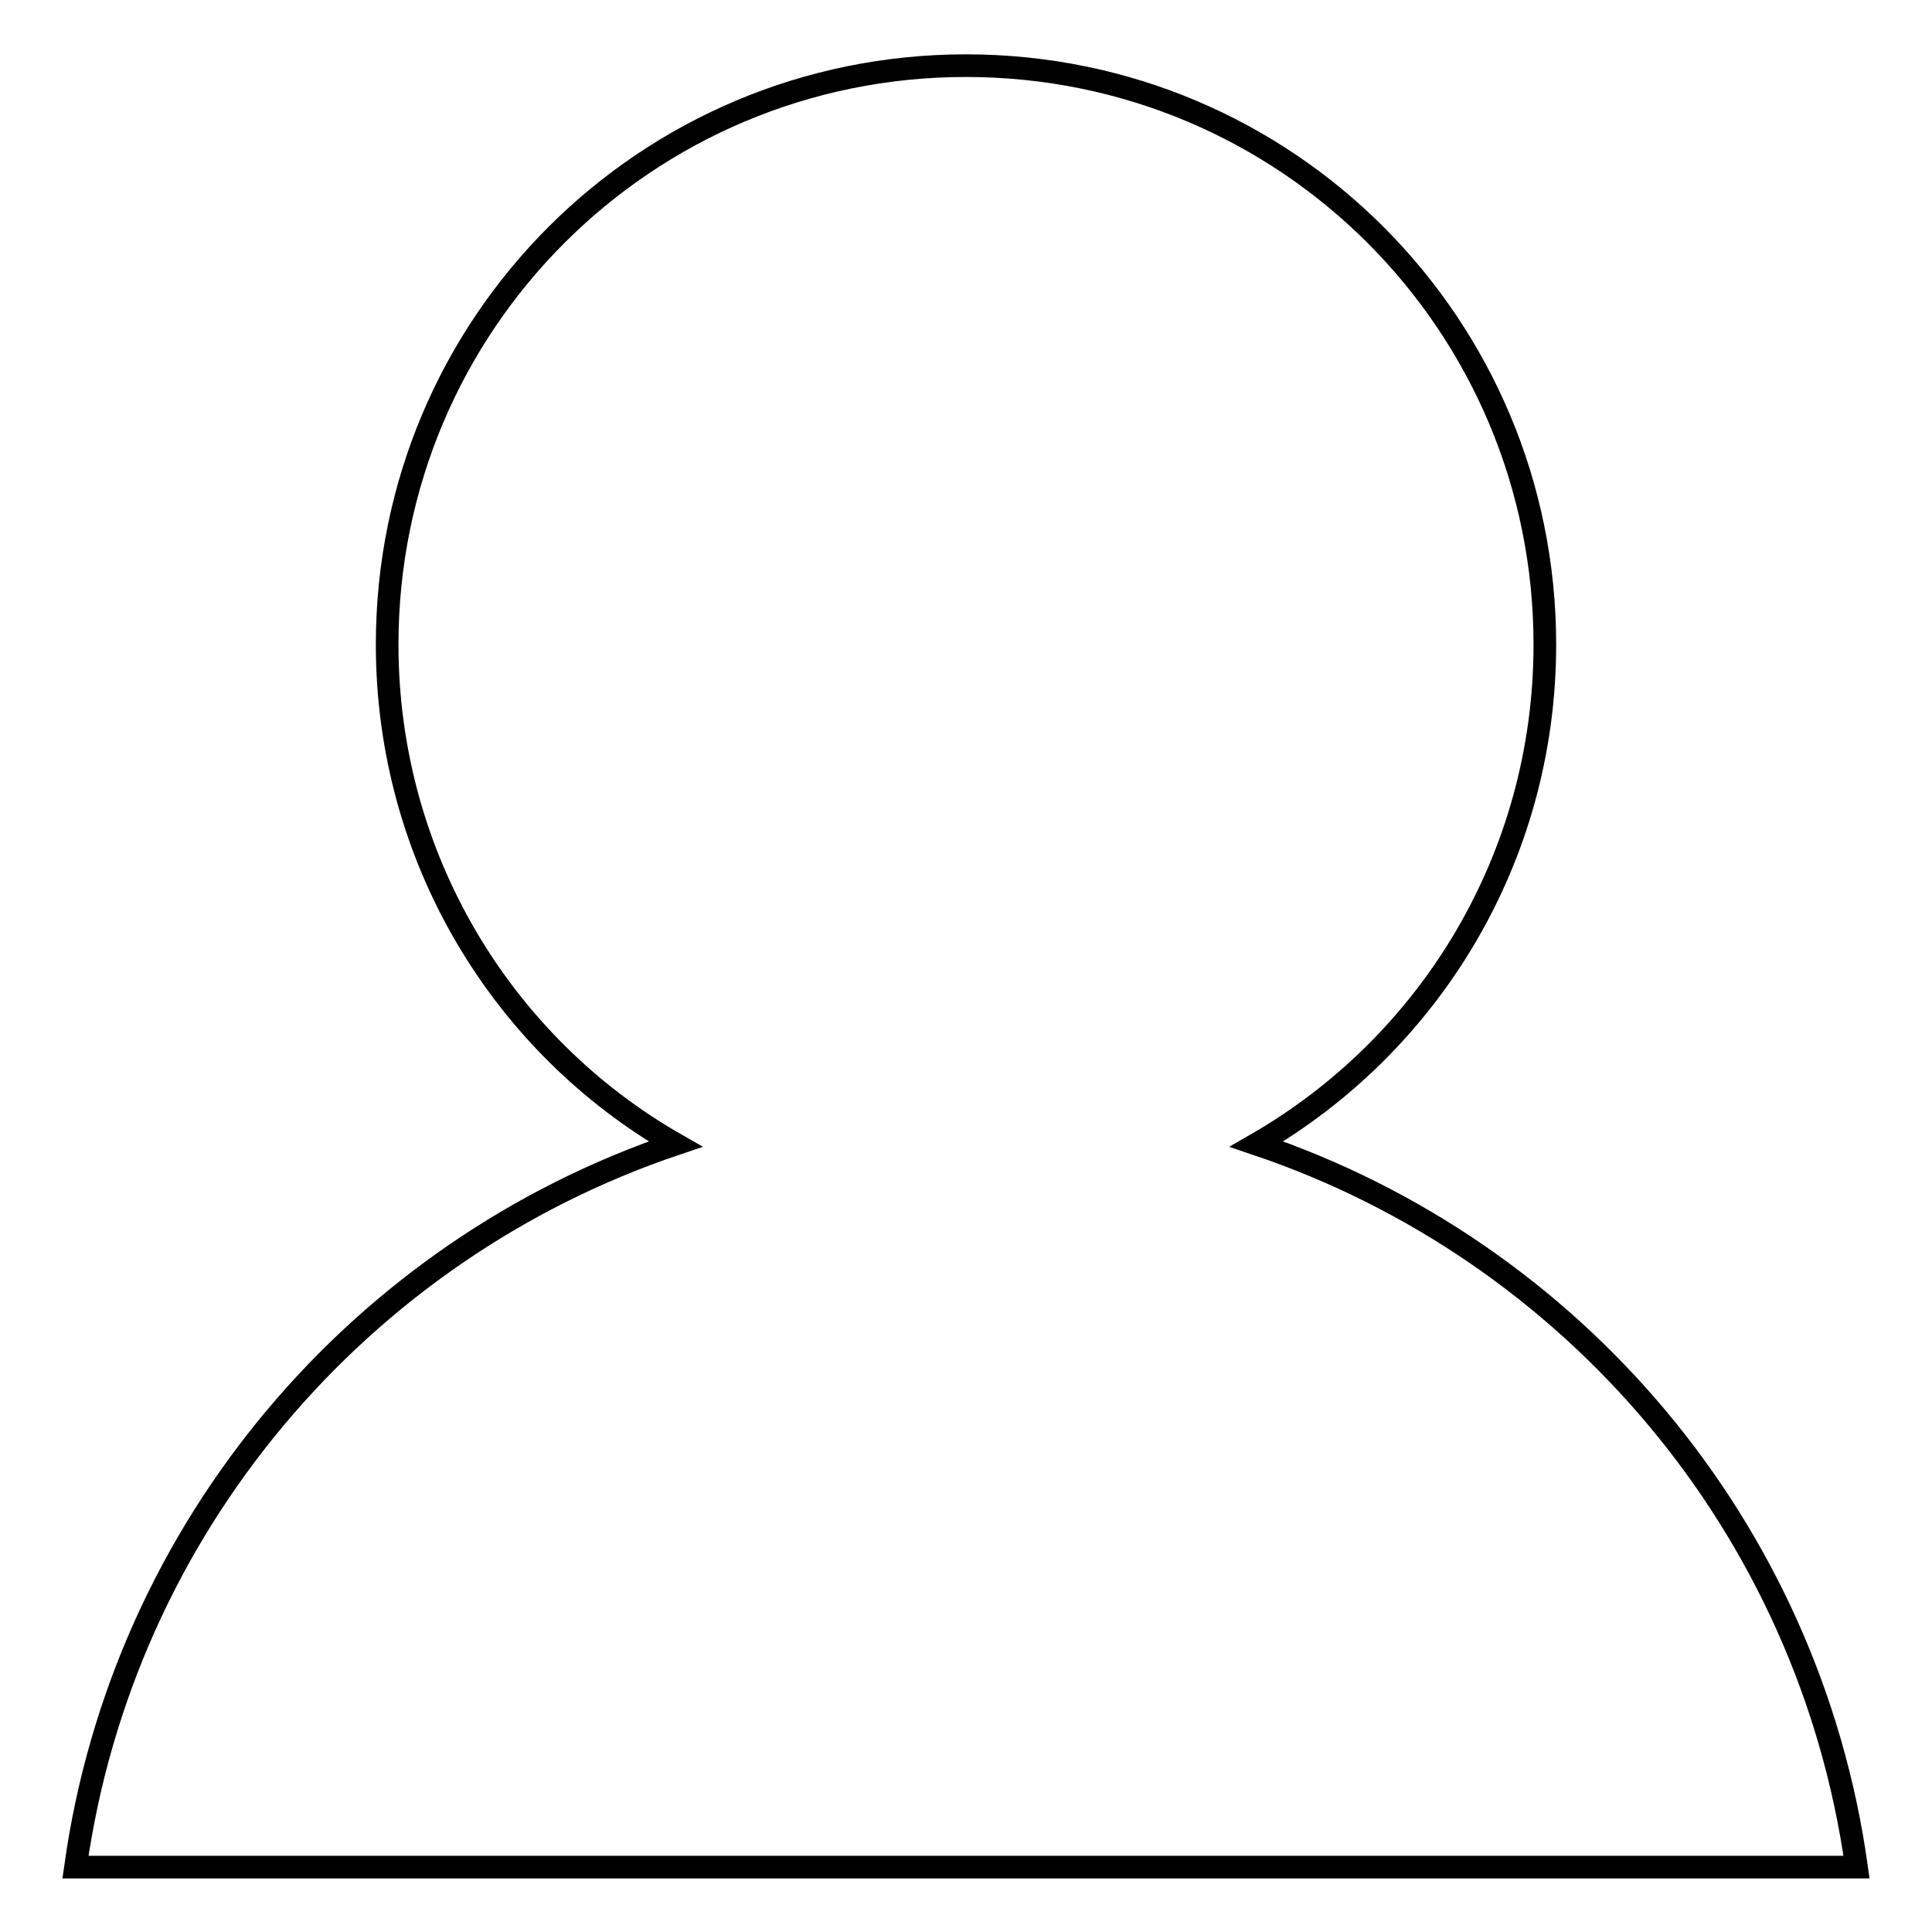
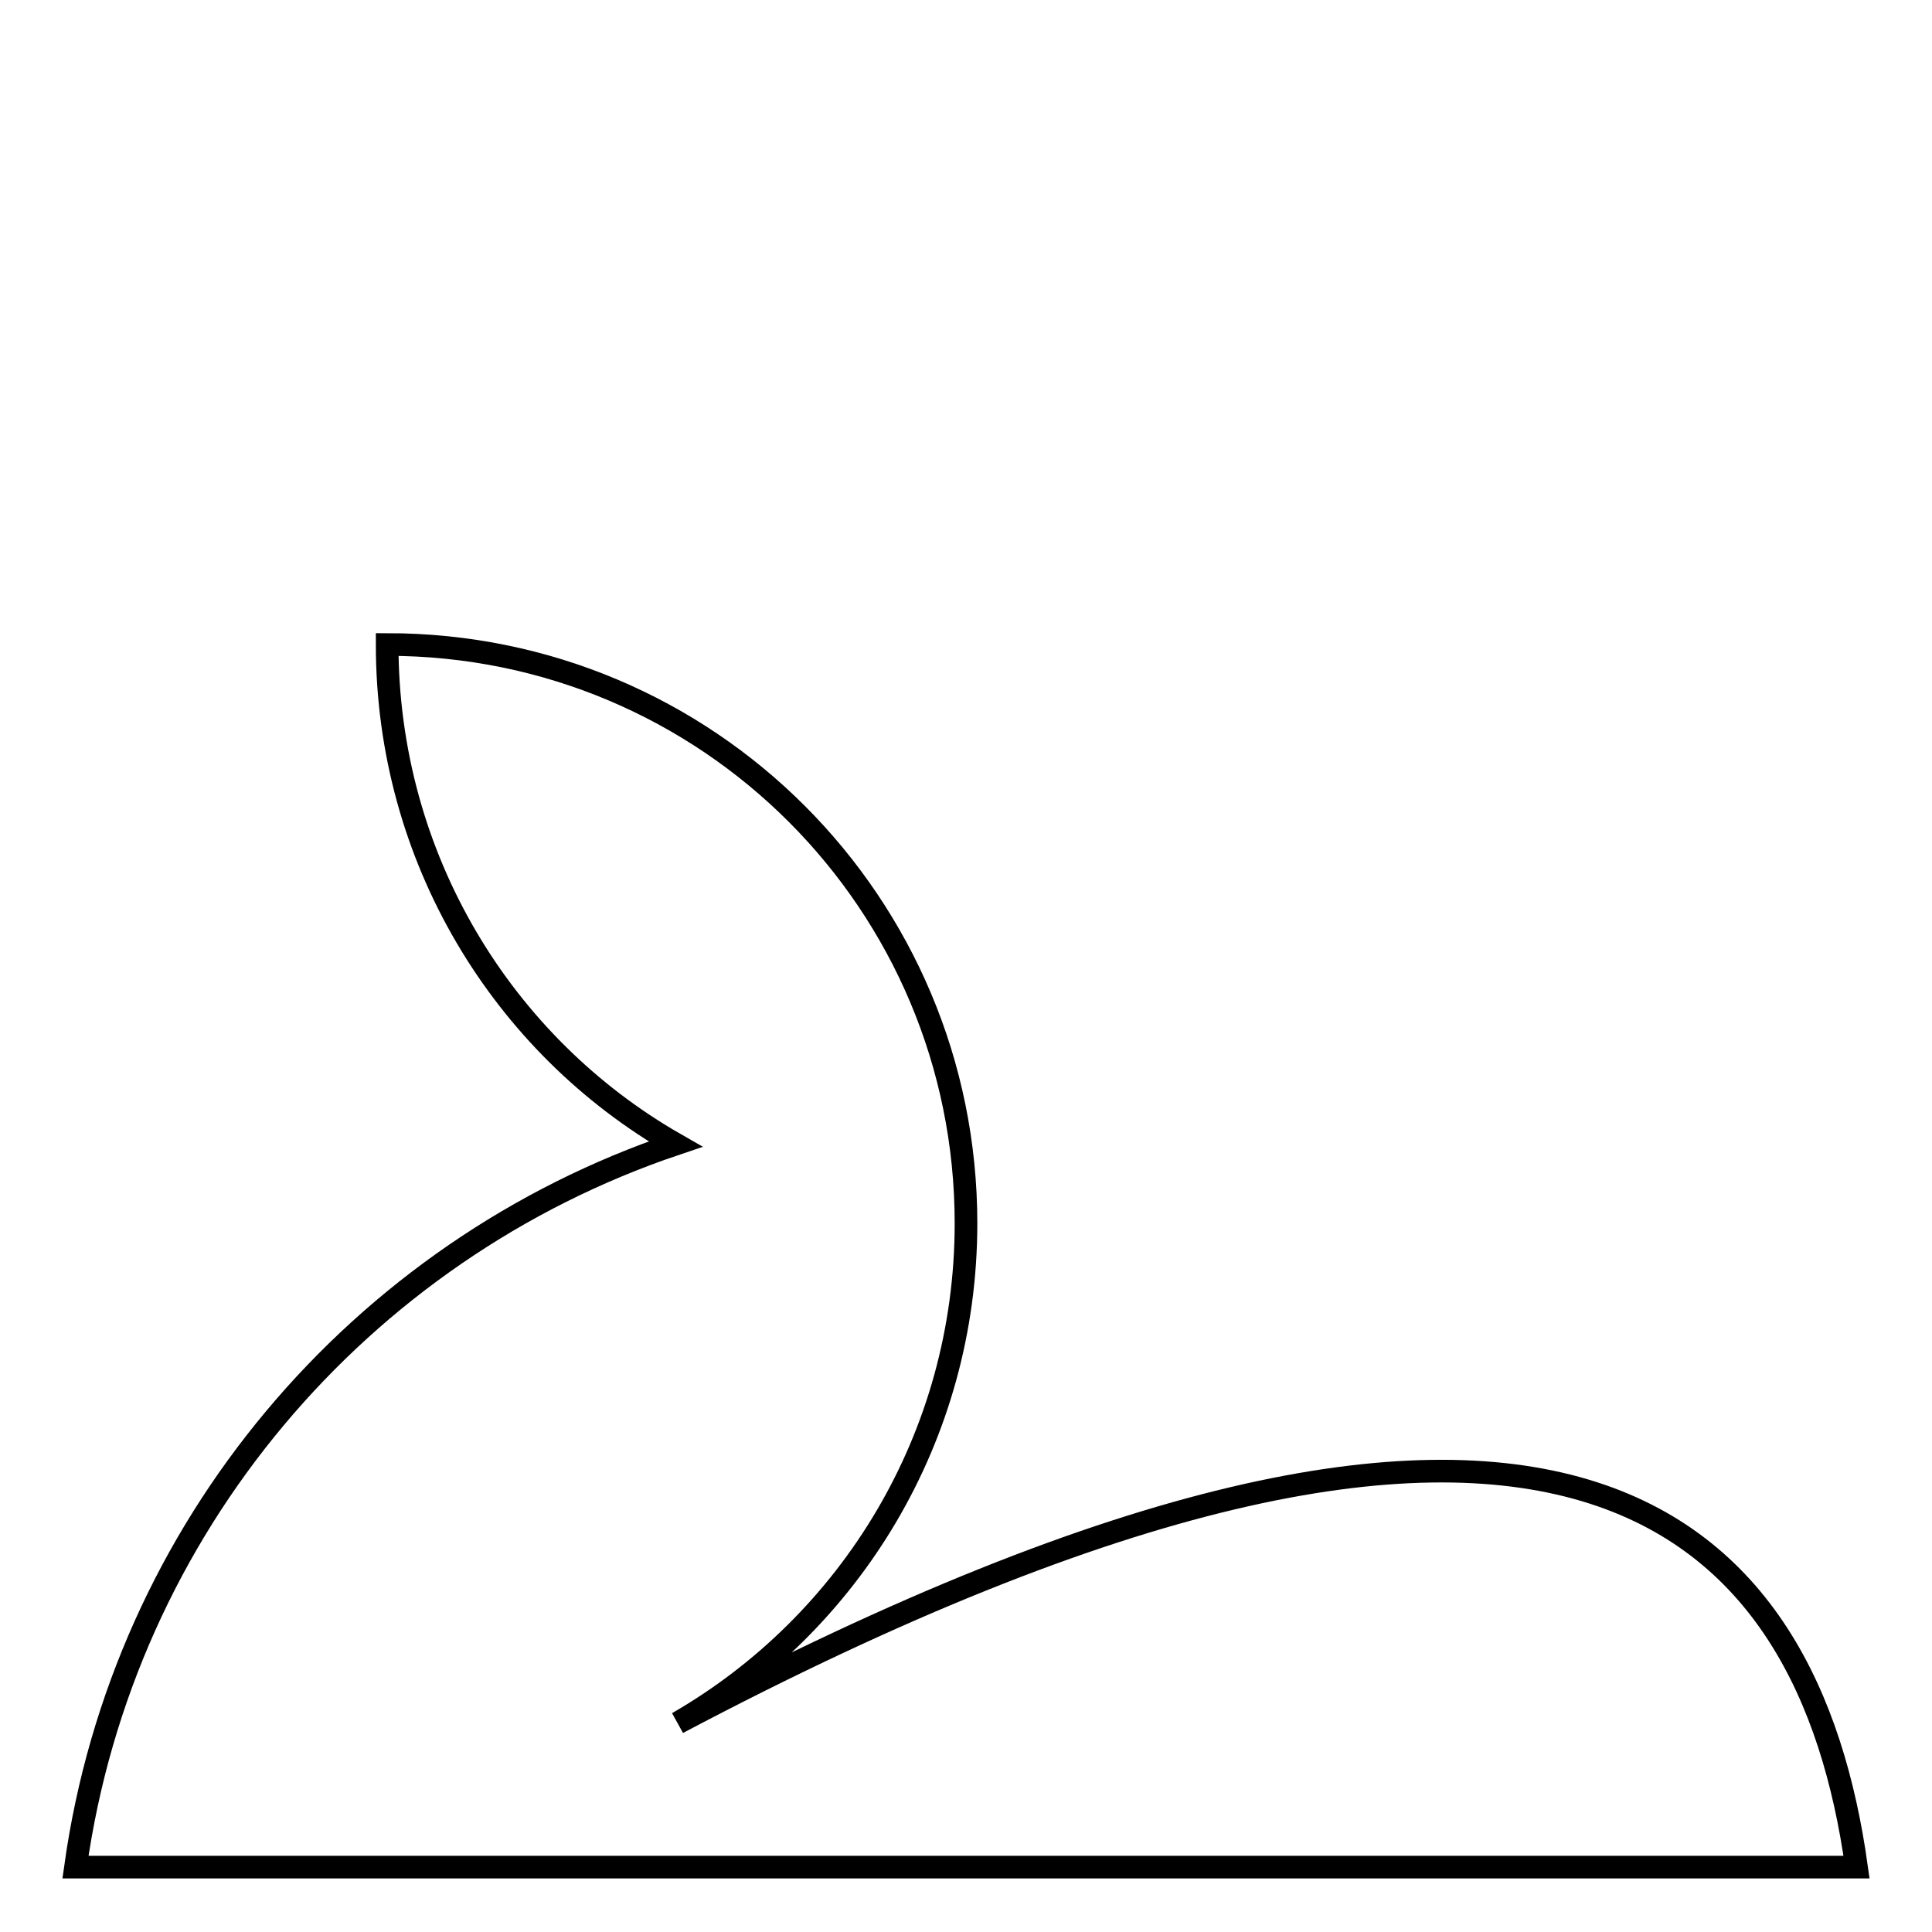
<svg xmlns="http://www.w3.org/2000/svg" version="1.1" x="0px" y="0px" viewBox="0 0 256 256" enable-background="new 0 0 256 256" xml:space="preserve">
  <g>
    <g>
-       <path stroke-width="3" fill-opacity="0" stroke="#000000" d="M246,247.4H10c6.3-45,37.7-81.7,79.5-95.8c-22.9-13.1-38.2-37.9-38.2-66.2c0-42.5,34.3-76.7,76.7-76.7c42.5,0,76.7,34.3,76.7,76.7c0,28.3-15.3,53-38.2,66.2C208.3,165.7,239.7,202.3,246,247.4L246,247.4z" />
+       <path stroke-width="3" fill-opacity="0" stroke="#000000" d="M246,247.4H10c6.3-45,37.7-81.7,79.5-95.8c-22.9-13.1-38.2-37.9-38.2-66.2c42.5,0,76.7,34.3,76.7,76.7c0,28.3-15.3,53-38.2,66.2C208.3,165.7,239.7,202.3,246,247.4L246,247.4z" />
    </g>
  </g>
</svg>